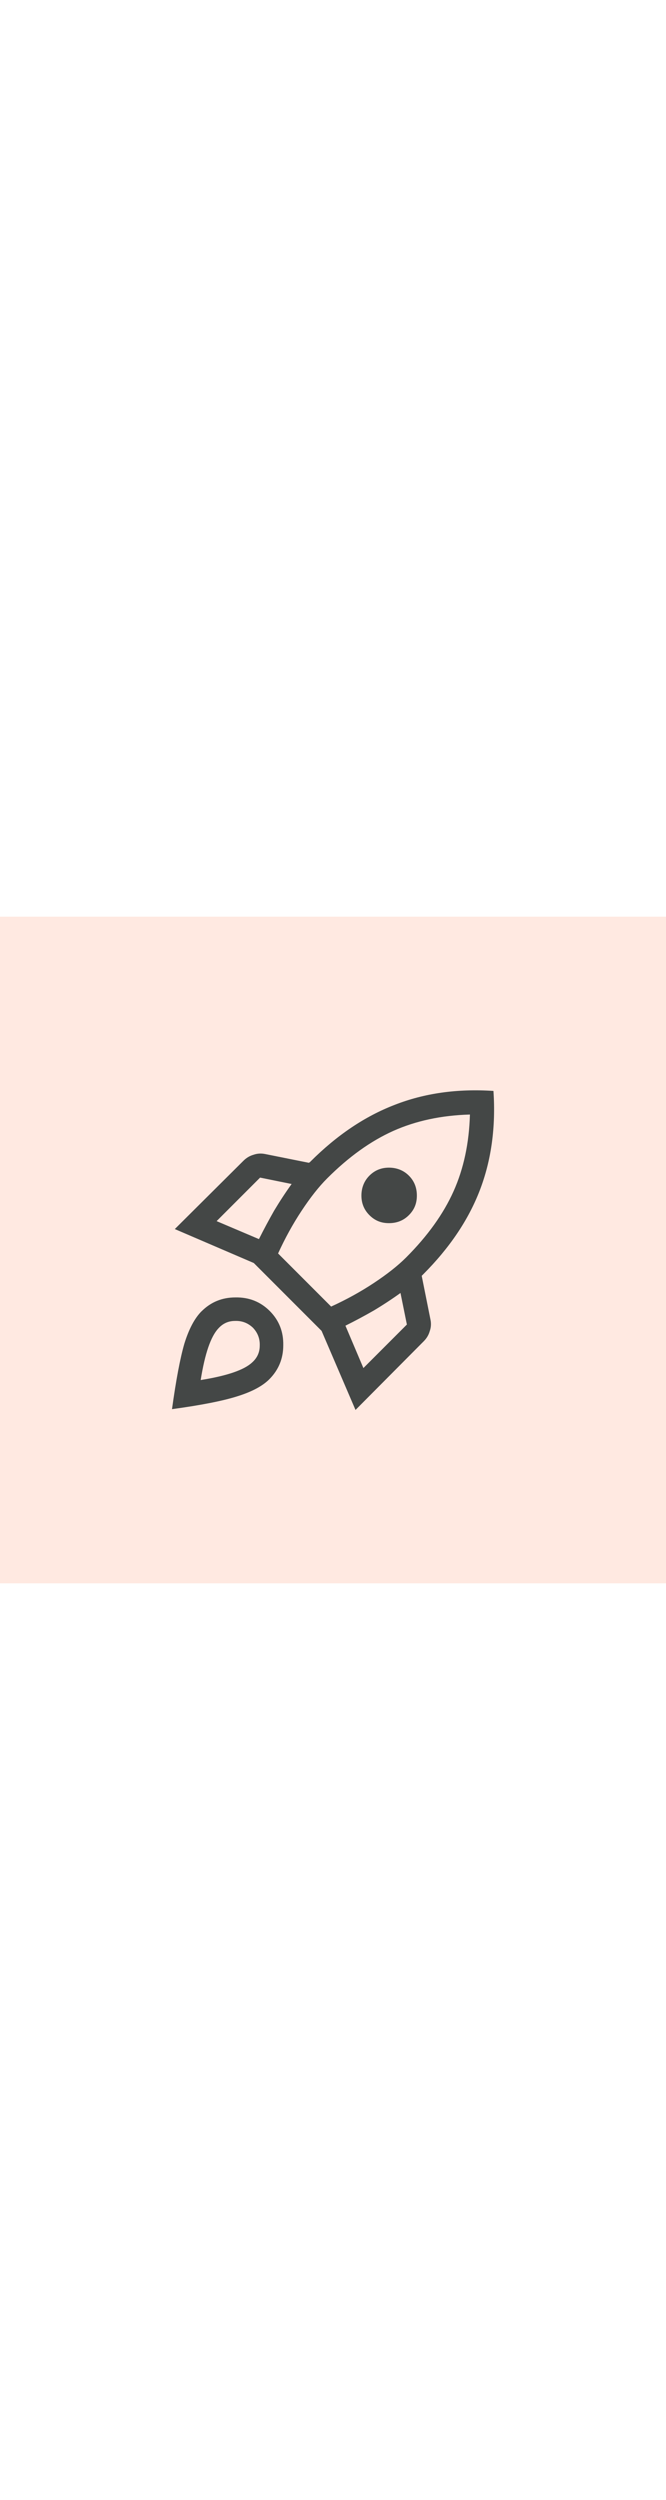
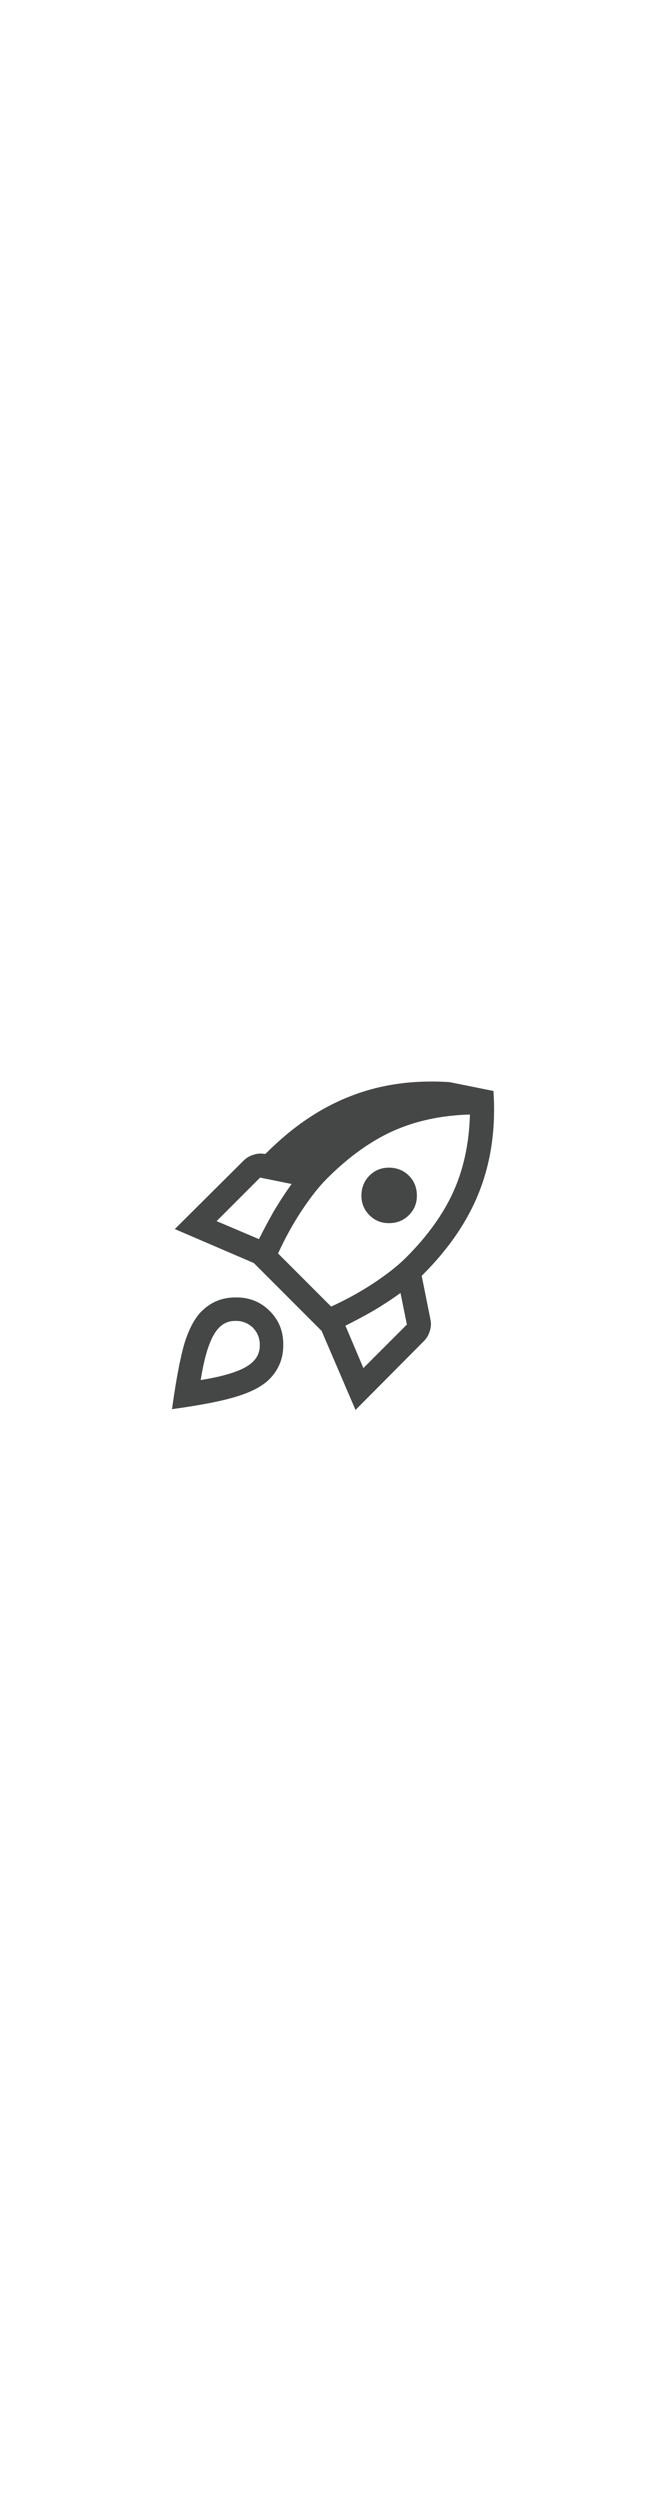
<svg xmlns="http://www.w3.org/2000/svg" viewBox="0 0 150 150" data-name="Layer 1" id="Layer_1" width="40">
-   <rect style="fill: #ffe9e1; stroke-width: 0px;" height="150" width="150" />
-   <path style="fill: #444746; stroke-width: 0px;" d="M48.8,68.51l9.52,4.04c1.08-2.16,2.22-4.28,3.41-6.38,1.26-2.1,2.57-4.1,3.95-6.02l-7.1-1.44-9.79,9.79ZM62.63,75.78l11.95,11.95c3.41-1.56,6.62-3.32,9.61-5.3,2.99-1.98,5.42-3.89,7.28-5.75,4.85-4.85,8.41-9.82,10.69-14.91,2.28-5.09,3.5-10.84,3.68-17.25-6.41.18-12.16,1.41-17.25,3.68-5.09,2.28-10.06,5.84-14.91,10.69-1.86,1.86-3.77,4.28-5.75,7.28-1.98,2.99-3.74,6.2-5.3,9.61ZM83.2,67.16c-1.2-1.2-1.8-2.66-1.8-4.4s.6-3.29,1.8-4.49,2.66-1.8,4.4-1.8,3.29.6,4.49,1.8,1.8,2.69,1.8,4.49-.6,3.2-1.8,4.4-2.69,1.8-4.49,1.8-3.2-.6-4.4-1.8ZM81.85,101.56l9.79-9.79-1.44-7.1c-1.92,1.38-3.92,2.69-6.02,3.95-2.1,1.2-4.22,2.34-6.38,3.41l4.04,9.52ZM111.14,39.22c.54,8.14-.48,15.57-3.05,22.28-2.57,6.71-6.83,13.02-12.75,18.95-.06.06-.12.12-.18.18-.06.06-.12.12-.18.18l1.98,9.88c.18.9.12,1.77-.18,2.6-.24.84-.69,1.59-1.35,2.25l-15.36,15.45-7.64-17.79-15.27-15.27-17.79-7.64,15.45-15.36c.66-.66,1.41-1.11,2.25-1.35.84-.3,1.71-.36,2.61-.18l9.88,1.98c.06-.06.12-.09.18-.09.06-.06.12-.12.18-.18,5.93-5.93,12.25-10.18,18.95-12.76,6.71-2.63,14.13-3.68,22.28-3.14ZM45.38,88.81c2.1-2.1,4.64-3.14,7.64-3.14,3.05-.06,5.63.96,7.73,3.05,2.1,2.1,3.11,4.67,3.05,7.72,0,2.99-1.05,5.54-3.14,7.64-1.56,1.56-3.98,2.84-7.28,3.86-3.23,1.02-8.11,1.98-14.64,2.87.9-6.53,1.83-11.44,2.78-14.73,1.02-3.29,2.31-5.72,3.86-7.28ZM49.16,92.67c-.84.9-1.59,2.31-2.25,4.22-.66,1.92-1.23,4.37-1.71,7.37,2.99-.48,5.45-1.05,7.37-1.71,1.92-.66,3.32-1.41,4.22-2.25,1.14-1.02,1.71-2.28,1.71-3.77.06-1.56-.45-2.9-1.53-4.04-1.14-1.08-2.49-1.59-4.04-1.53-1.5,0-2.75.57-3.77,1.71Z" />
+   <path style="fill: #444746; stroke-width: 0px;" d="M48.8,68.51l9.52,4.04c1.08-2.16,2.22-4.28,3.41-6.38,1.26-2.1,2.57-4.1,3.95-6.02l-7.1-1.44-9.79,9.79ZM62.63,75.78l11.95,11.95c3.41-1.56,6.62-3.32,9.61-5.3,2.99-1.98,5.42-3.89,7.28-5.75,4.85-4.85,8.41-9.82,10.69-14.91,2.28-5.09,3.5-10.84,3.68-17.25-6.41.18-12.16,1.41-17.25,3.68-5.09,2.28-10.06,5.84-14.91,10.69-1.86,1.86-3.77,4.28-5.75,7.28-1.98,2.99-3.74,6.2-5.3,9.61ZM83.2,67.16c-1.2-1.2-1.8-2.66-1.8-4.4s.6-3.29,1.8-4.49,2.66-1.8,4.4-1.8,3.29.6,4.49,1.8,1.8,2.69,1.8,4.49-.6,3.2-1.8,4.4-2.69,1.8-4.49,1.8-3.2-.6-4.4-1.8ZM81.85,101.56l9.79-9.79-1.44-7.1c-1.92,1.38-3.92,2.69-6.02,3.95-2.1,1.2-4.22,2.34-6.38,3.41l4.04,9.52ZM111.14,39.22c.54,8.14-.48,15.57-3.05,22.28-2.57,6.71-6.83,13.02-12.75,18.95-.06.06-.12.12-.18.18-.06.06-.12.12-.18.18l1.98,9.88c.18.9.12,1.77-.18,2.6-.24.84-.69,1.59-1.35,2.25l-15.36,15.45-7.64-17.79-15.27-15.27-17.79-7.64,15.45-15.36c.66-.66,1.41-1.11,2.25-1.35.84-.3,1.71-.36,2.61-.18c.06-.06.12-.09.18-.09.06-.06.12-.12.18-.18,5.93-5.93,12.25-10.18,18.95-12.76,6.71-2.63,14.13-3.68,22.28-3.14ZM45.38,88.81c2.1-2.1,4.64-3.14,7.64-3.14,3.05-.06,5.63.96,7.73,3.05,2.1,2.1,3.11,4.67,3.05,7.72,0,2.99-1.05,5.54-3.14,7.64-1.56,1.56-3.98,2.84-7.28,3.86-3.23,1.02-8.11,1.98-14.64,2.87.9-6.53,1.83-11.44,2.78-14.73,1.02-3.29,2.31-5.72,3.86-7.28ZM49.16,92.67c-.84.9-1.59,2.31-2.25,4.22-.66,1.92-1.23,4.37-1.71,7.37,2.99-.48,5.45-1.05,7.37-1.71,1.92-.66,3.32-1.41,4.22-2.25,1.14-1.02,1.71-2.28,1.71-3.77.06-1.56-.45-2.9-1.53-4.04-1.14-1.08-2.49-1.59-4.04-1.53-1.5,0-2.75.57-3.77,1.71Z" />
</svg>